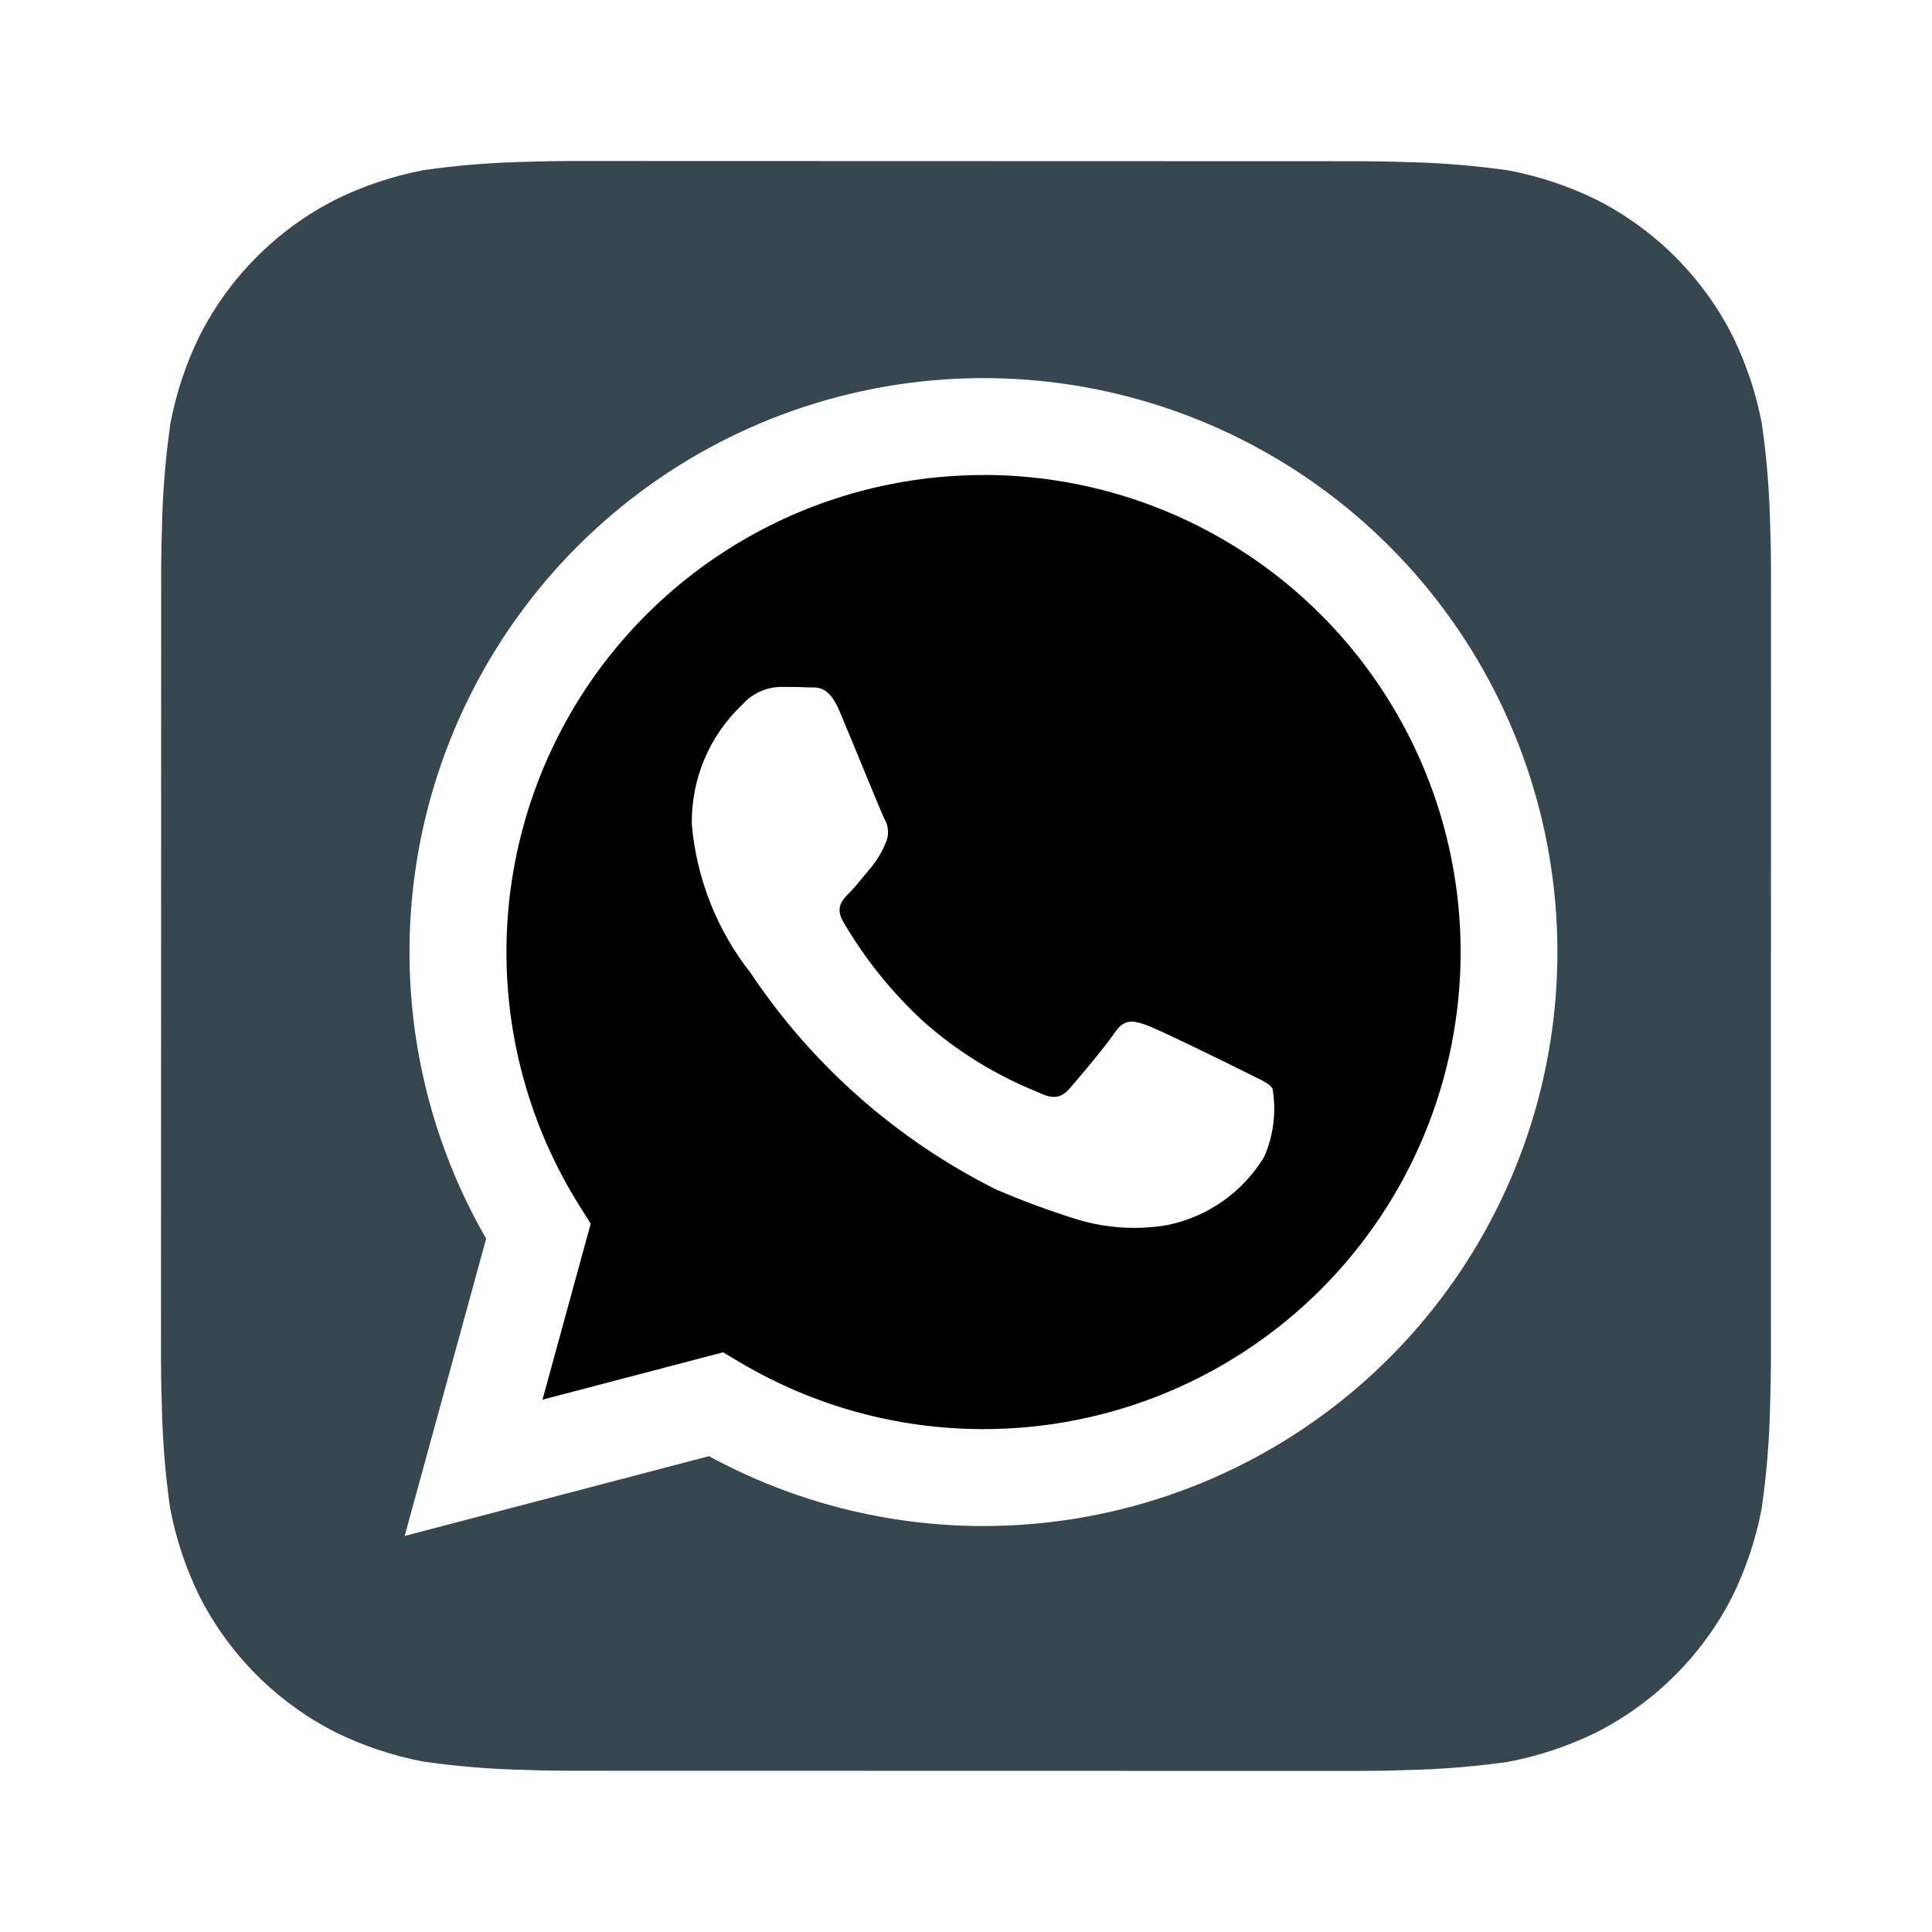
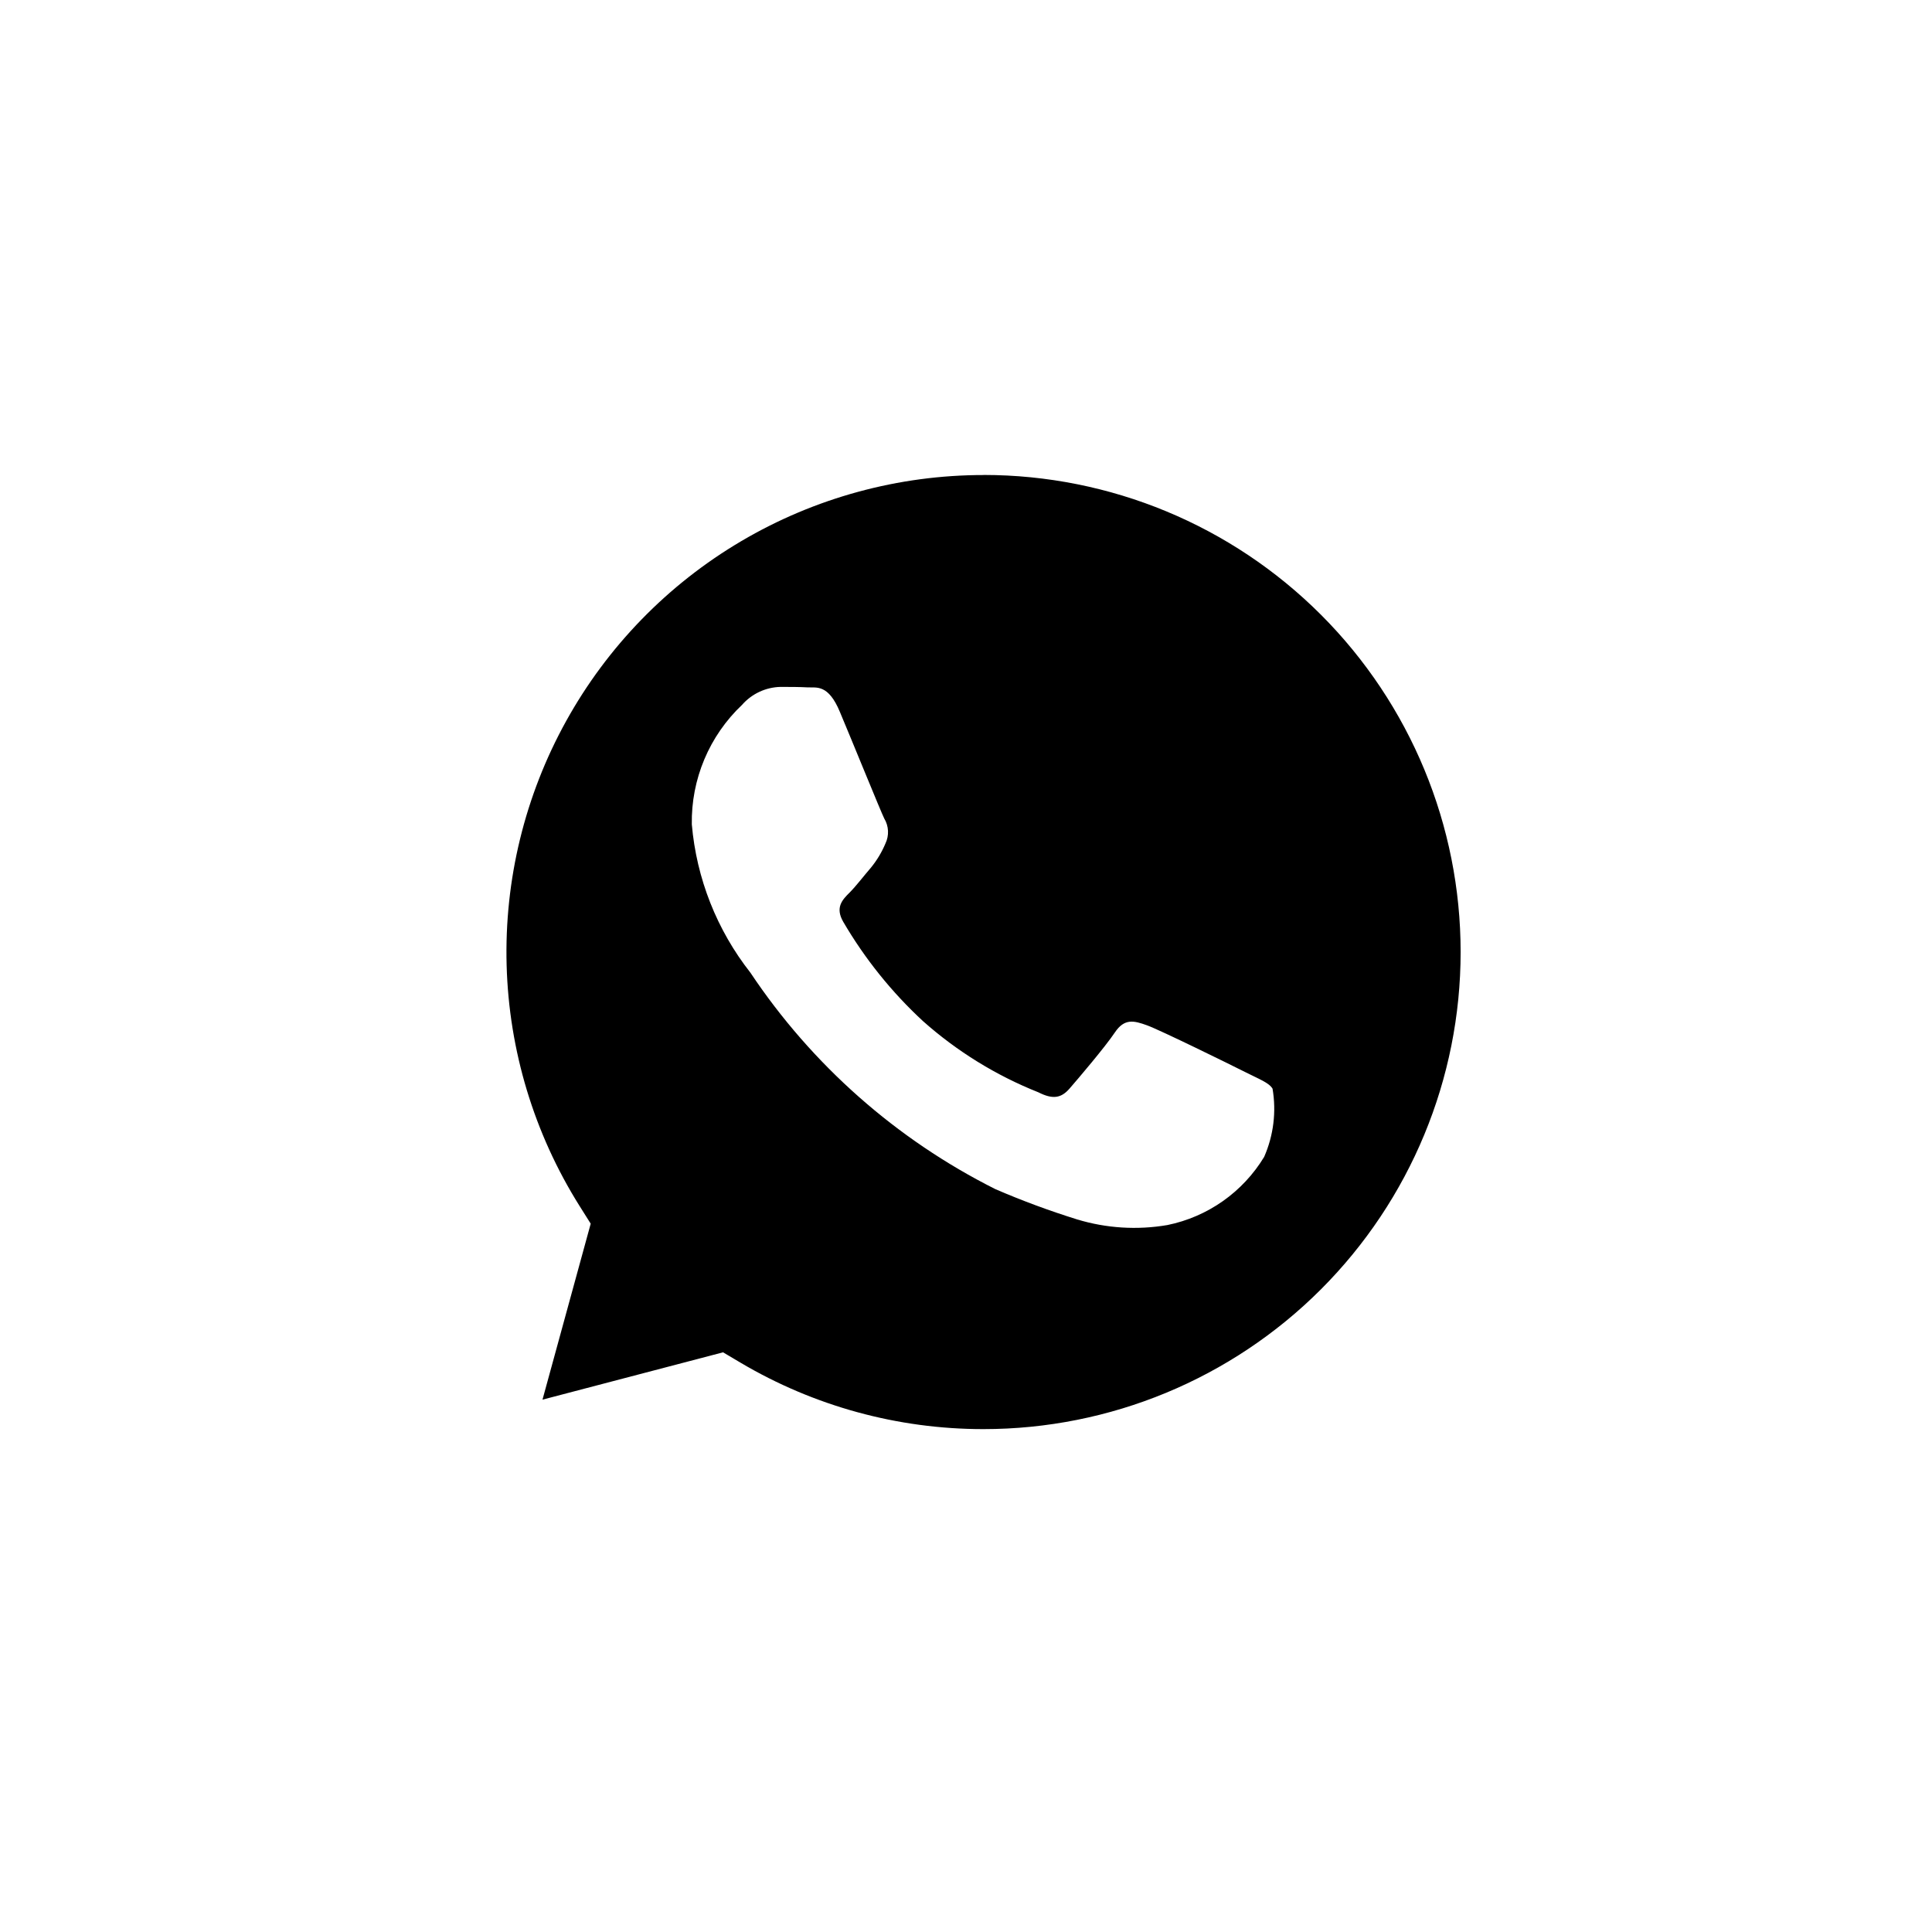
<svg xmlns="http://www.w3.org/2000/svg" width="422" height="422" viewBox="0 0 422 422" fill="none">
-   <path d="M386.659 115.118C386.512 107.574 385.908 100.047 384.848 92.576C383.585 85.932 381.438 79.486 378.465 73.41C371.957 60.562 361.523 50.123 348.679 43.607C342.642 40.648 336.238 38.507 329.636 37.242C322.109 36.16 314.522 35.543 306.918 35.395C303.701 35.272 299.533 35.219 297.599 35.219L124.439 35.167C122.504 35.167 118.337 35.219 115.119 35.343C107.576 35.488 100.048 36.093 92.578 37.154C85.933 38.417 79.487 40.563 73.412 43.536C60.564 50.046 50.125 60.479 43.608 73.323C40.65 79.359 38.509 85.763 37.243 92.365C36.156 99.892 35.534 107.479 35.379 115.083C35.273 118.301 35.203 122.468 35.203 124.402L35.168 297.563C35.168 299.497 35.221 303.664 35.344 306.882C35.489 314.426 36.094 321.954 37.155 329.424C38.418 336.068 40.565 342.514 43.538 348.59C50.047 361.437 60.48 371.876 73.324 378.393C79.361 381.351 85.764 383.492 92.367 384.759C99.894 385.84 107.481 386.457 115.084 386.605C118.302 386.728 122.469 386.781 124.403 386.781L297.564 386.816C299.498 386.816 303.665 386.763 306.883 386.64C314.427 386.494 321.955 385.889 329.425 384.829C336.07 383.565 342.515 381.418 348.591 378.446C361.445 371.94 371.891 361.506 378.412 348.66C381.371 342.624 383.511 336.22 384.777 329.617C385.864 322.09 386.487 314.503 386.641 306.9C386.747 303.682 386.817 299.515 386.817 297.58L386.835 124.437C386.835 122.503 386.782 118.336 386.659 115.118ZM214.817 333.327H214.764C193.834 333.323 173.238 328.076 154.858 318.065L88.393 335.49L106.187 270.555C92.41 246.647 86.905 218.862 90.526 191.507C94.146 164.152 106.691 138.756 126.214 119.256C145.737 99.756 171.148 87.242 198.507 83.654C225.866 80.065 253.645 85.603 277.536 99.409C301.428 113.215 320.097 134.517 330.65 160.013C341.202 185.509 343.049 213.774 335.903 240.426C328.756 267.078 313.017 290.628 291.125 307.425C269.232 324.221 242.41 333.326 214.817 333.327Z" fill="#37474F" />
  <path d="M214.868 103.759C196.249 103.754 177.968 108.737 161.927 118.19C145.886 127.643 132.67 141.221 123.654 157.511C114.638 173.802 110.151 192.211 110.66 210.823C111.169 229.435 116.655 247.572 126.547 263.346L129.026 267.284L118.494 305.721L157.933 295.382L161.731 297.633C177.786 307.142 196.103 312.158 214.762 312.157H214.815C242.453 312.162 268.96 301.187 288.506 281.648C308.052 262.108 319.036 235.604 319.04 207.967C319.045 180.329 308.071 153.822 288.531 134.276C268.992 114.73 242.488 103.746 214.85 103.742L214.868 103.759ZM276.128 252.69C273.824 256.496 270.756 259.784 267.119 262.348C263.481 264.911 259.353 266.693 254.993 267.583C248.411 268.712 241.656 268.291 235.265 266.352C229.204 264.464 223.246 262.257 217.418 259.741C195.785 248.885 177.347 232.592 163.911 212.459C156.582 203.14 152.133 191.883 151.111 180.071C151.026 175.195 151.958 170.356 153.847 165.86C155.736 161.364 158.541 157.312 162.083 153.96C163.129 152.766 164.412 151.801 165.849 151.126C167.286 150.451 168.848 150.081 170.435 150.039C172.51 150.039 174.602 150.039 176.431 150.144C178.365 150.232 180.932 149.406 183.464 155.525C186.102 161.784 192.361 177.205 193.135 178.77C193.632 179.59 193.916 180.521 193.962 181.479C194.008 182.437 193.814 183.392 193.399 184.256C192.61 186.137 191.556 187.895 190.269 189.478C188.686 191.307 186.981 193.557 185.574 194.964C183.992 196.529 182.374 198.217 184.185 201.347C188.889 209.401 194.761 216.713 201.61 223.045C209.041 229.651 217.568 234.912 226.807 238.588C229.937 240.171 231.766 239.889 233.594 237.797C235.423 235.705 241.419 228.654 243.511 225.524C245.604 222.394 247.678 222.922 250.545 223.959C253.411 224.996 268.831 232.575 271.961 234.157C275.091 235.74 277.183 236.496 277.957 237.797C278.815 242.833 278.179 248.011 276.128 252.69Z" fill="black" />
</svg>